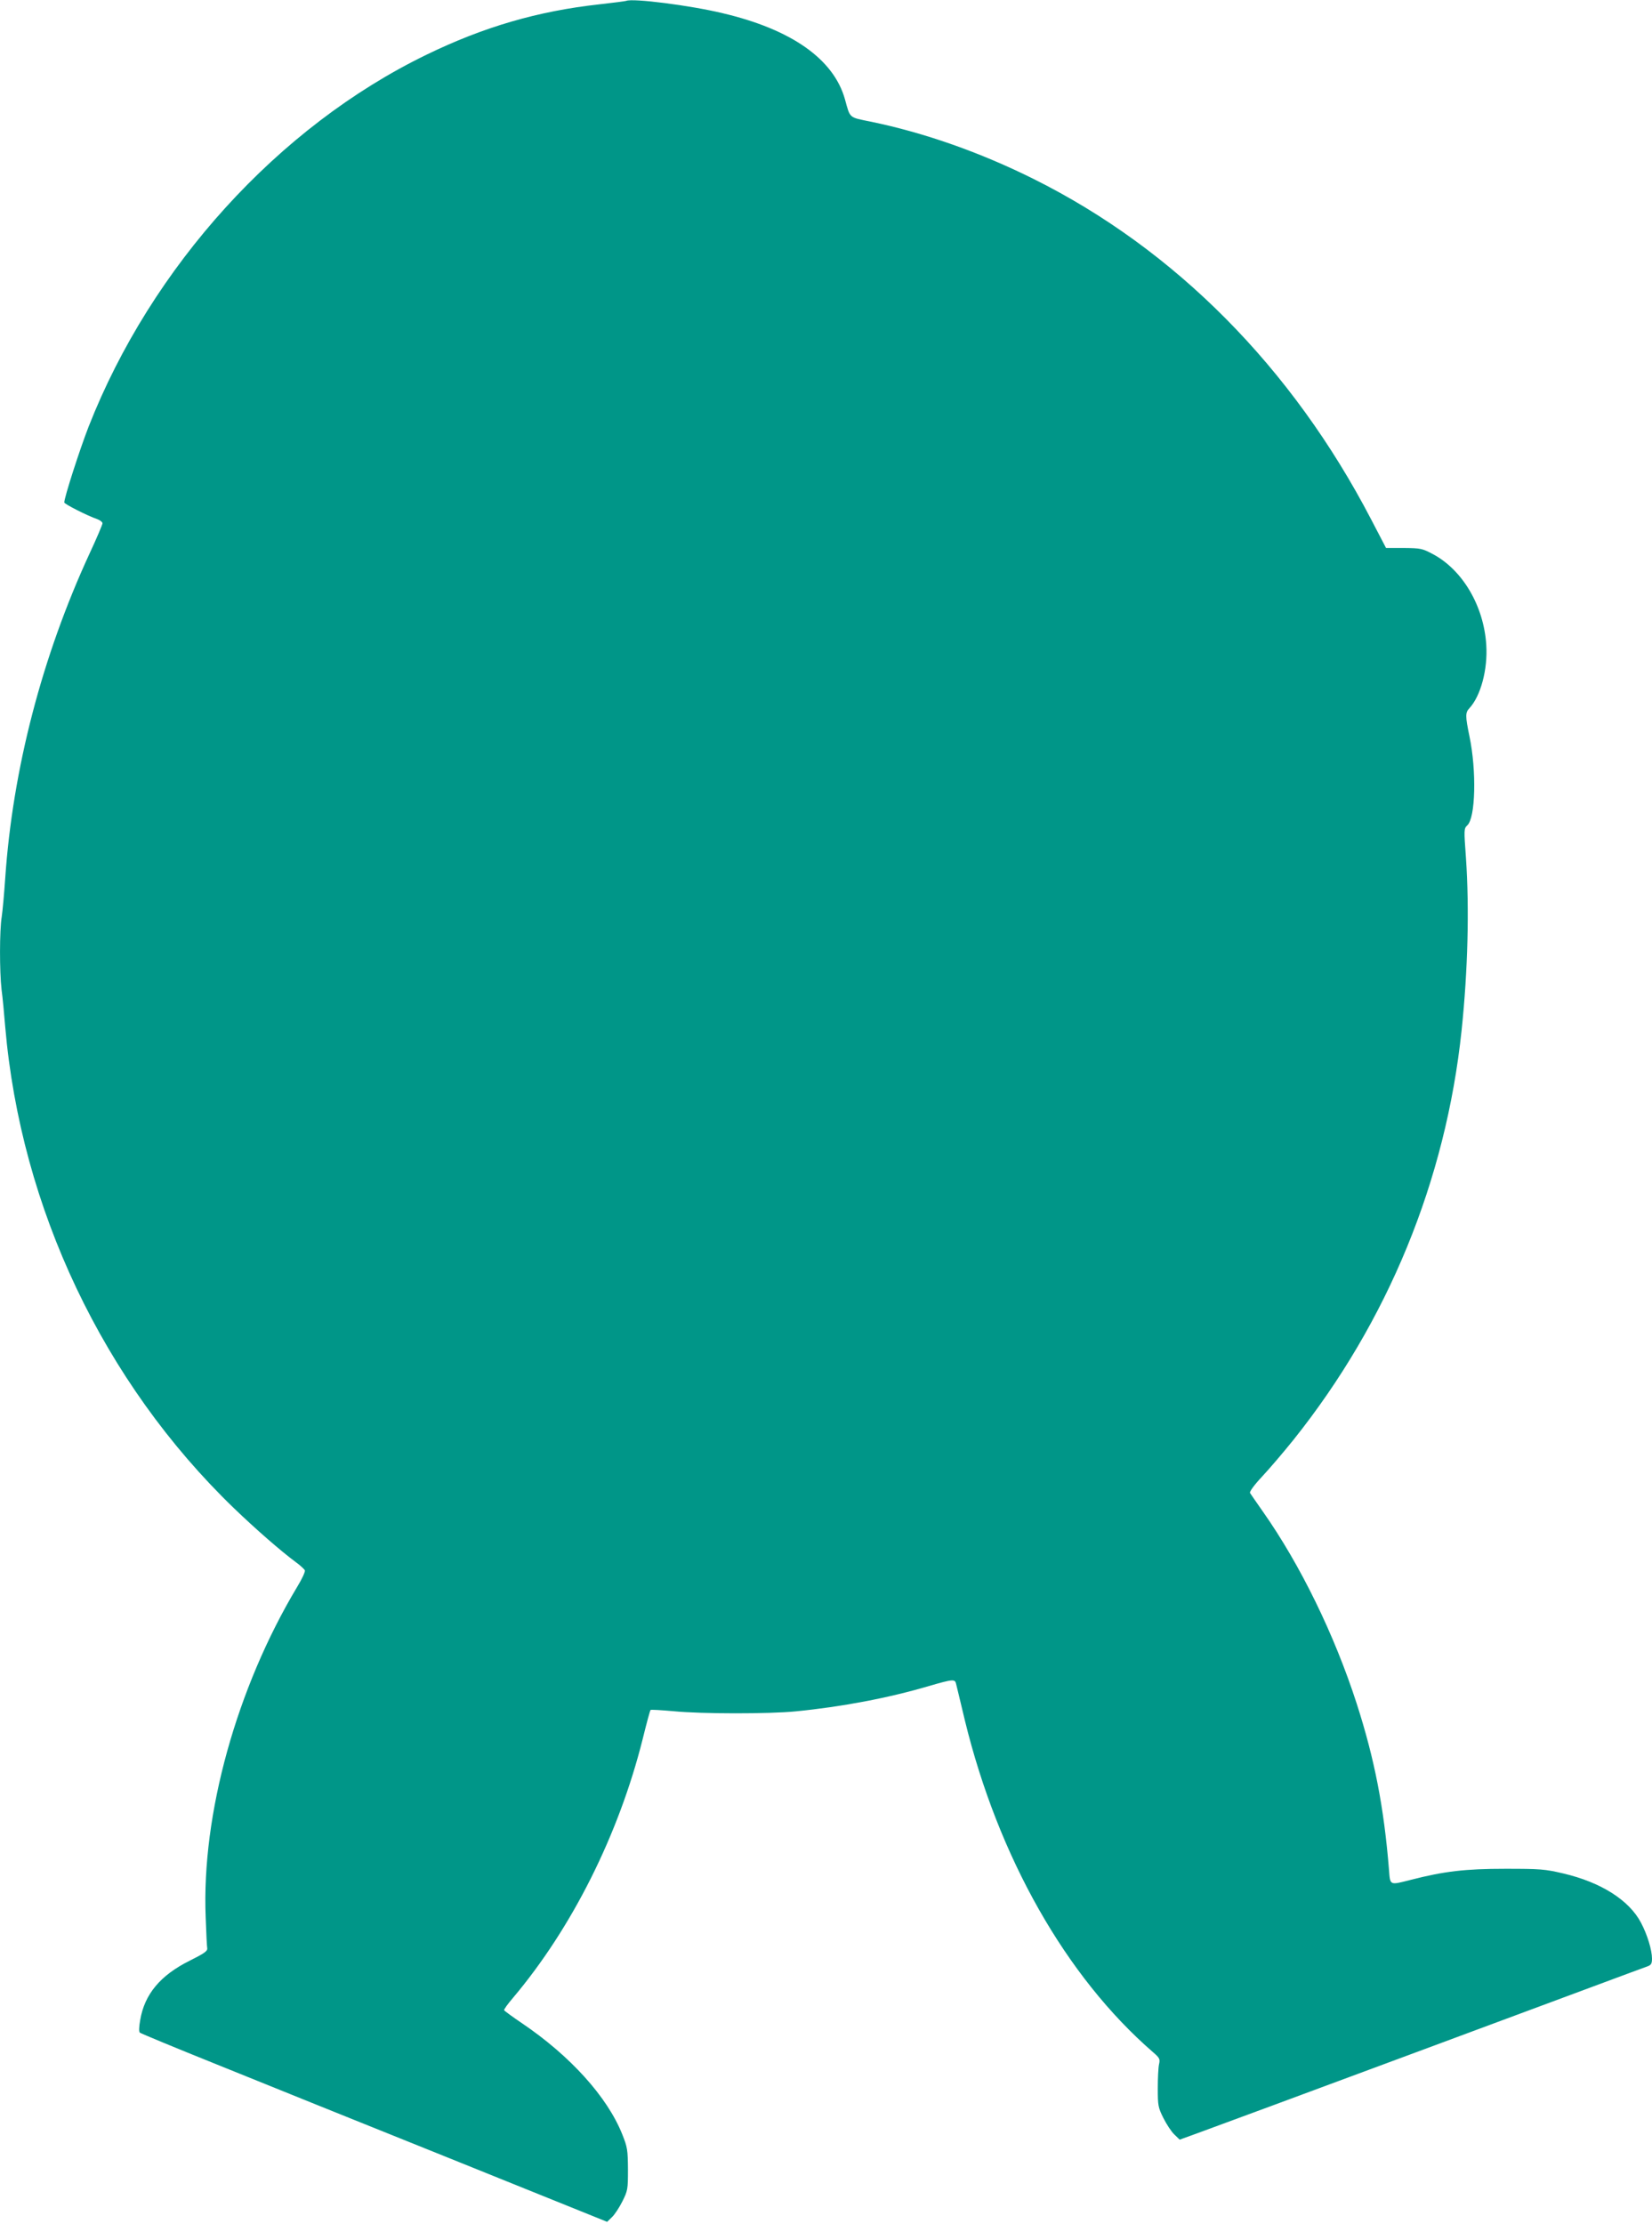
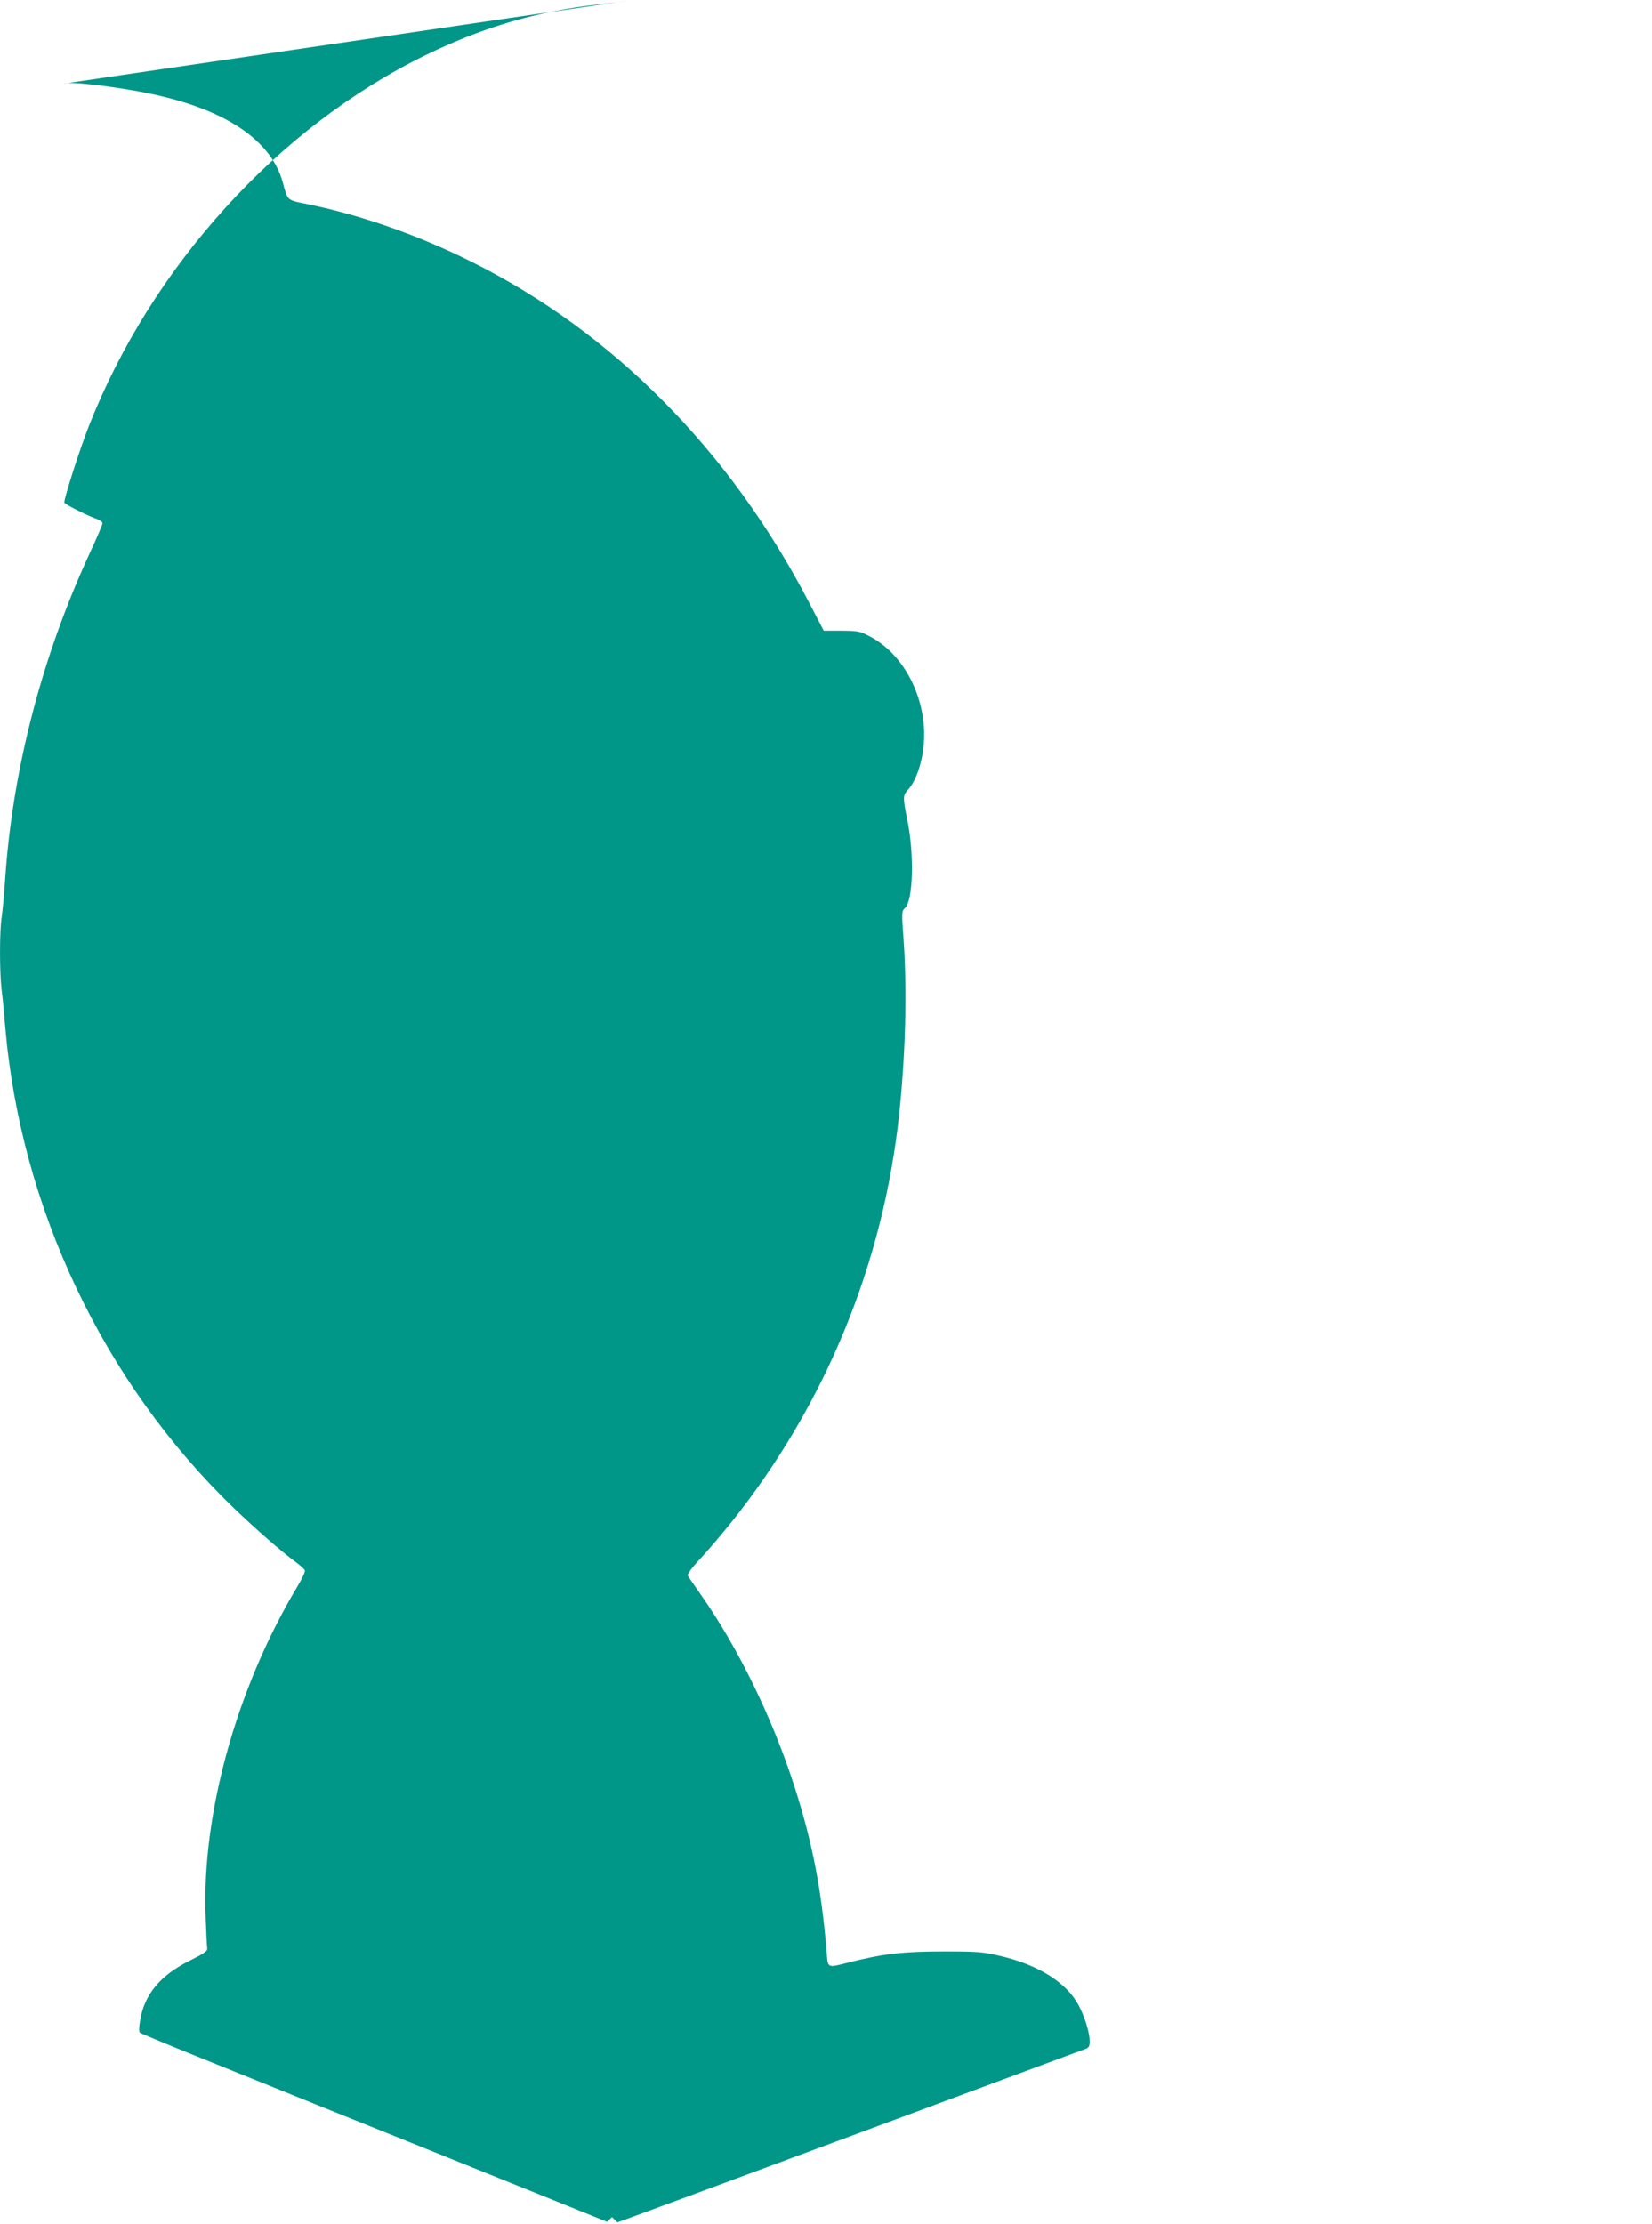
<svg xmlns="http://www.w3.org/2000/svg" version="1.0" width="951pt" height="1280pt" viewBox="0 0 951 1280" preserveAspectRatio="xMidYMid meet">
  <g transform="translate(0,1280) scale(0.1,-0.1)" fill="#009688" stroke="none">
-     <path d="M3605 12795 c-5 -2 -75 -11 -155 -20 -354 -39 -666 -130 -995 -290 -853 -414 -1583 -1219 -1945 -2141 -51 -131 -140 -407 -140 -436 0 -9 134 -77 190 -96 16 -6 30 -17 30 -24 0 -7 -33 -85 -74 -173 -274 -593 -443 -1243 -486 -1870 -6 -88 -15 -188 -20 -221 -13 -78 -13 -317 -1 -420 6 -43 15 -140 21 -214 90 -1044 565 -2045 1316 -2770 127 -122 269 -246 358 -312 25 -18 47 -39 51 -46 3 -8 -17 -51 -44 -95 -349 -582 -551 -1310 -527 -1902 3 -88 7 -169 9 -179 2 -16 -19 -30 -101 -71 -169 -84 -260 -193 -285 -342 -7 -40 -8 -66 -2 -72 6 -5 206 -88 445 -184 239 -97 842 -340 1340 -540 l905 -365 28 27 c15 14 42 55 60 91 31 62 32 70 32 185 -1 111 -3 126 -33 201 -86 215 -299 451 -577 639 -55 37 -101 71 -103 75 -2 4 21 36 51 71 340 403 609 940 747 1491 22 89 42 164 45 166 2 3 62 -1 132 -7 160 -16 551 -16 703 -1 265 26 535 77 768 146 138 40 150 41 156 12 3 -13 26 -106 50 -208 192 -788 582 -1477 1084 -1912 38 -33 41 -39 34 -70 -4 -18 -7 -80 -7 -138 0 -98 2 -110 32 -170 18 -36 46 -79 63 -95 l31 -30 102 37 c56 20 656 242 1332 493 677 251 1242 462 1258 467 22 8 27 16 27 45 0 49 -27 138 -63 206 -68 130 -230 233 -447 284 -107 25 -131 27 -335 27 -230 0 -350 -14 -545 -64 -122 -31 -117 -33 -124 58 -29 360 -83 637 -186 957 -128 396 -324 798 -540 1105 -36 52 -70 100 -74 107 -4 7 23 45 70 95 43 46 124 141 181 212 543 680 876 1492 967 2356 36 344 45 701 25 993 -12 163 -12 168 8 187 47 43 54 312 12 513 -24 116 -24 136 0 161 65 70 106 223 97 364 -14 223 -135 430 -306 522 -62 33 -70 35 -168 36 l-103 0 -85 163 c-455 875 -1129 1555 -1944 1961 -307 153 -631 267 -939 330 -126 26 -116 17 -147 129 -65 231 -308 402 -704 495 -186 45 -518 87 -555 71z" />
+     <path d="M3605 12795 c-5 -2 -75 -11 -155 -20 -354 -39 -666 -130 -995 -290 -853 -414 -1583 -1219 -1945 -2141 -51 -131 -140 -407 -140 -436 0 -9 134 -77 190 -96 16 -6 30 -17 30 -24 0 -7 -33 -85 -74 -173 -274 -593 -443 -1243 -486 -1870 -6 -88 -15 -188 -20 -221 -13 -78 -13 -317 -1 -420 6 -43 15 -140 21 -214 90 -1044 565 -2045 1316 -2770 127 -122 269 -246 358 -312 25 -18 47 -39 51 -46 3 -8 -17 -51 -44 -95 -349 -582 -551 -1310 -527 -1902 3 -88 7 -169 9 -179 2 -16 -19 -30 -101 -71 -169 -84 -260 -193 -285 -342 -7 -40 -8 -66 -2 -72 6 -5 206 -88 445 -184 239 -97 842 -340 1340 -540 l905 -365 28 27 l31 -30 102 37 c56 20 656 242 1332 493 677 251 1242 462 1258 467 22 8 27 16 27 45 0 49 -27 138 -63 206 -68 130 -230 233 -447 284 -107 25 -131 27 -335 27 -230 0 -350 -14 -545 -64 -122 -31 -117 -33 -124 58 -29 360 -83 637 -186 957 -128 396 -324 798 -540 1105 -36 52 -70 100 -74 107 -4 7 23 45 70 95 43 46 124 141 181 212 543 680 876 1492 967 2356 36 344 45 701 25 993 -12 163 -12 168 8 187 47 43 54 312 12 513 -24 116 -24 136 0 161 65 70 106 223 97 364 -14 223 -135 430 -306 522 -62 33 -70 35 -168 36 l-103 0 -85 163 c-455 875 -1129 1555 -1944 1961 -307 153 -631 267 -939 330 -126 26 -116 17 -147 129 -65 231 -308 402 -704 495 -186 45 -518 87 -555 71z" />
  </g>
</svg>